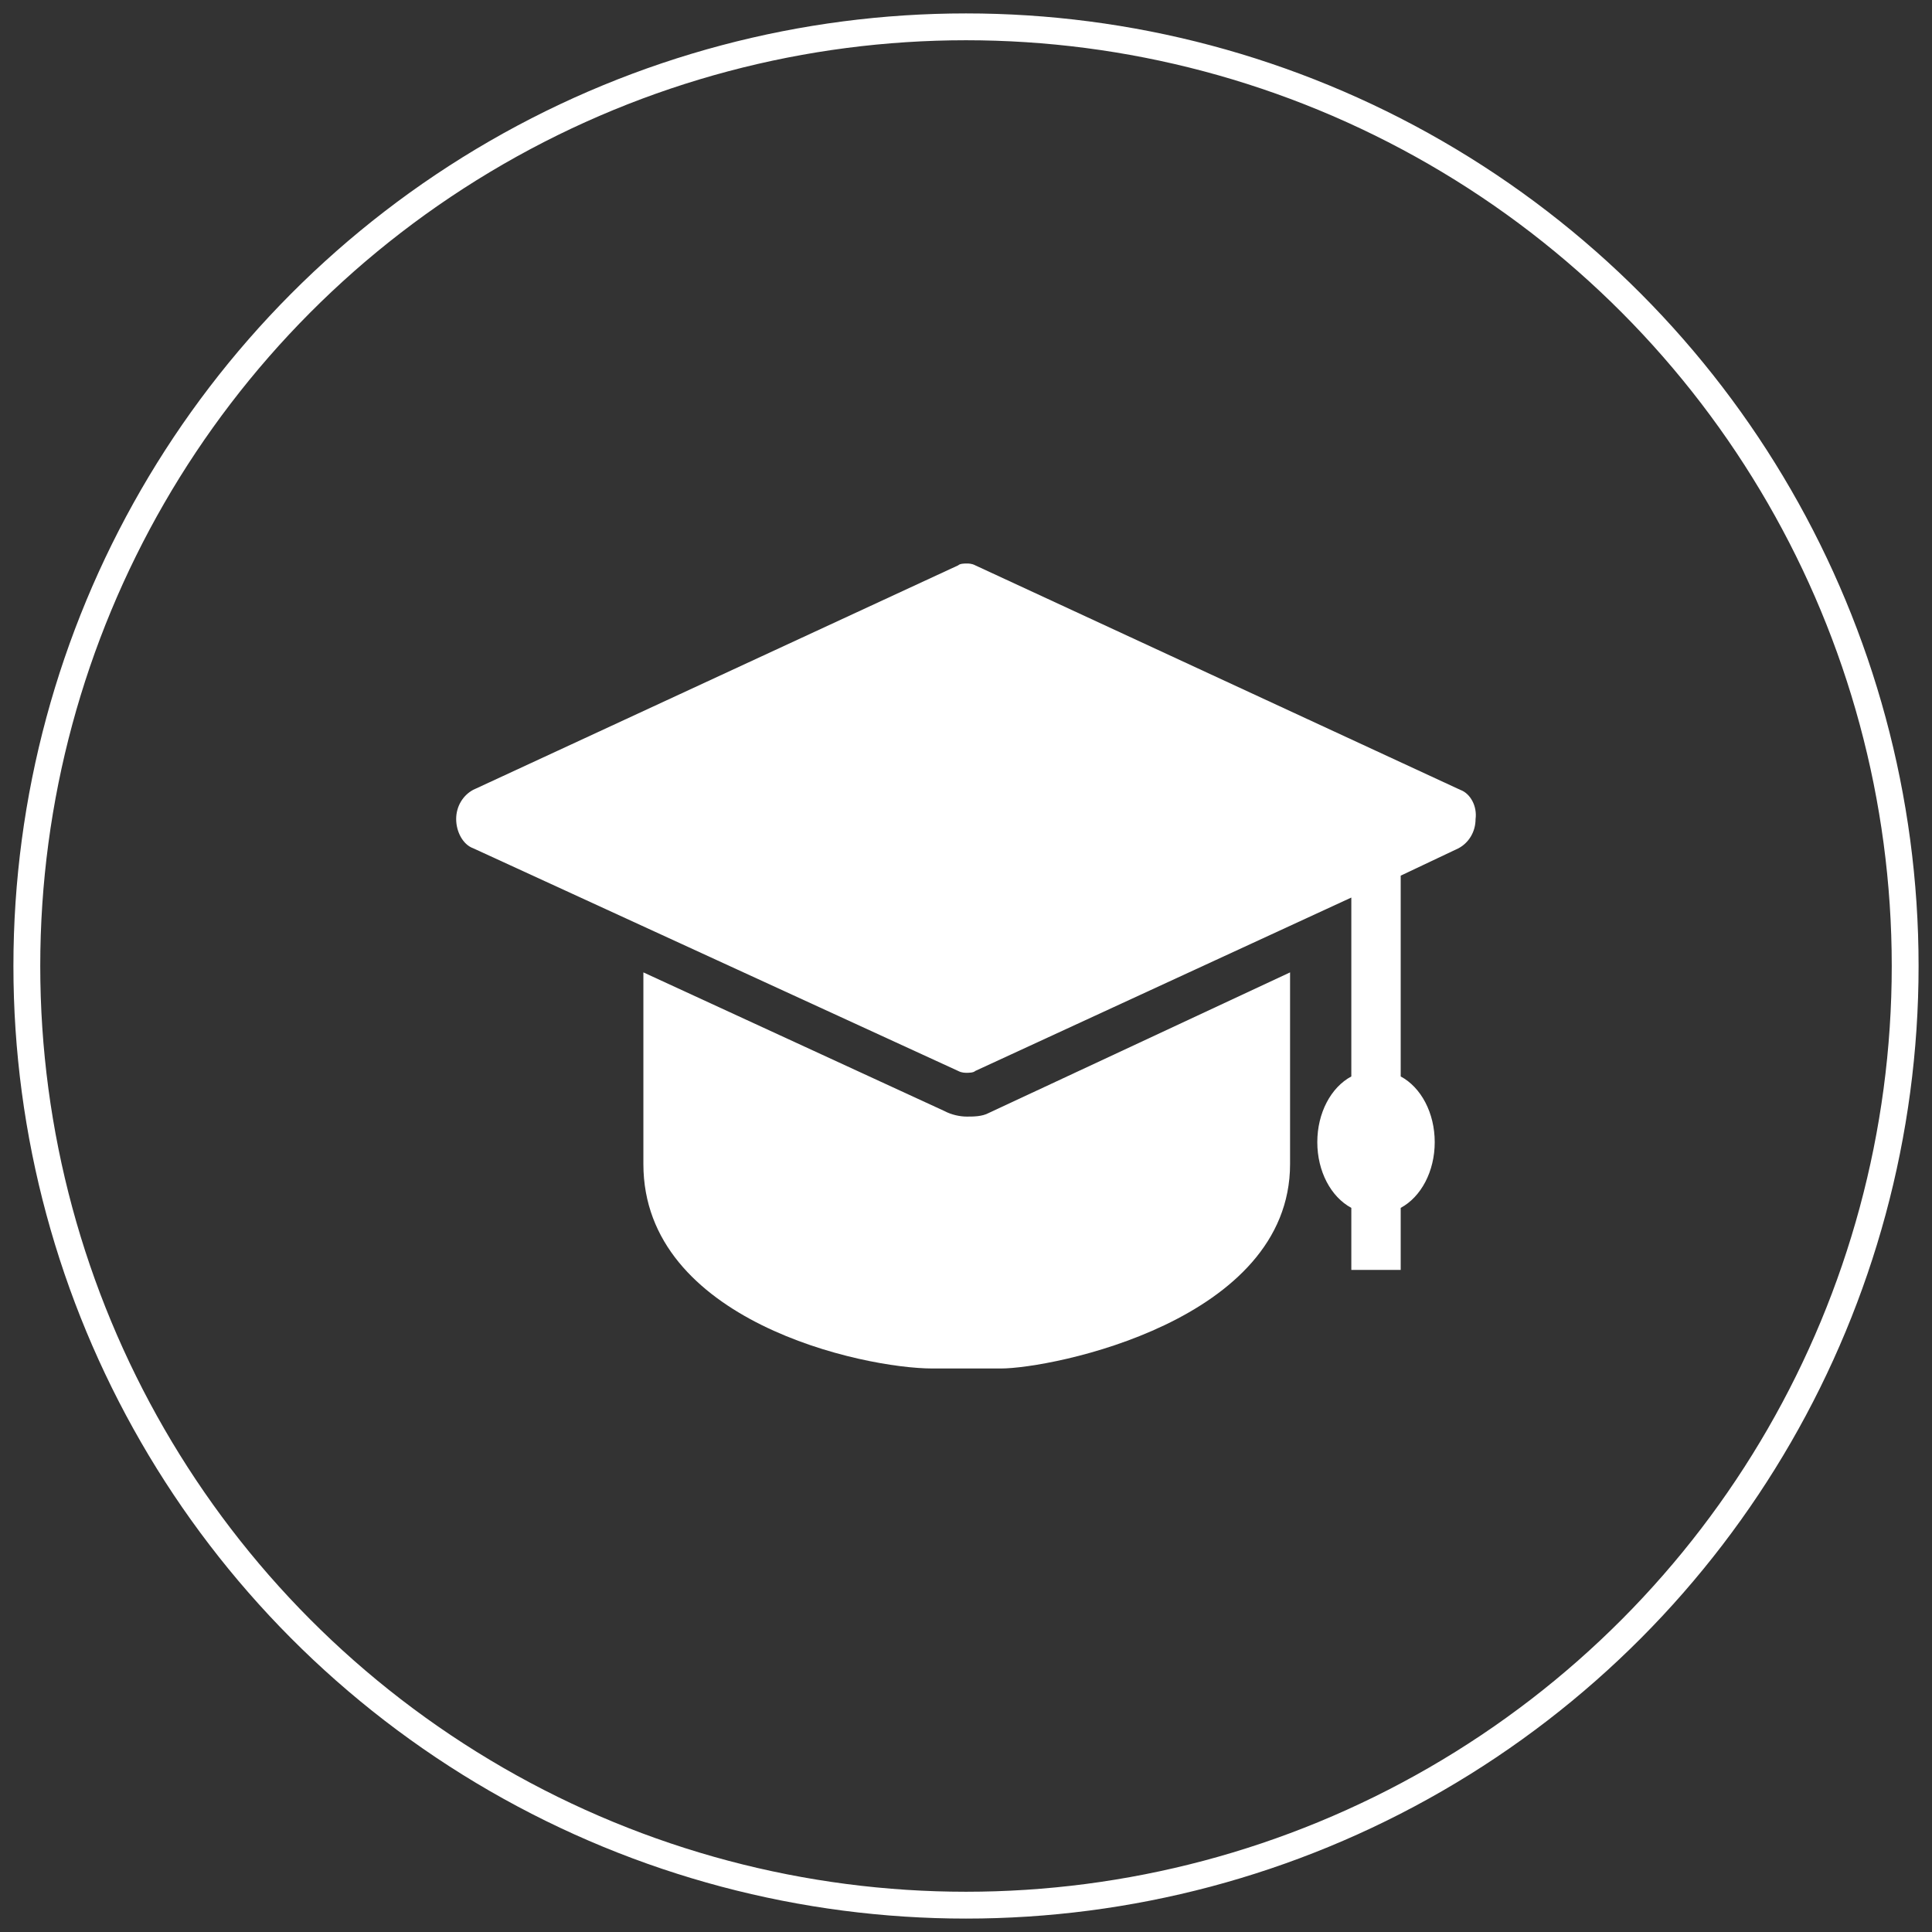
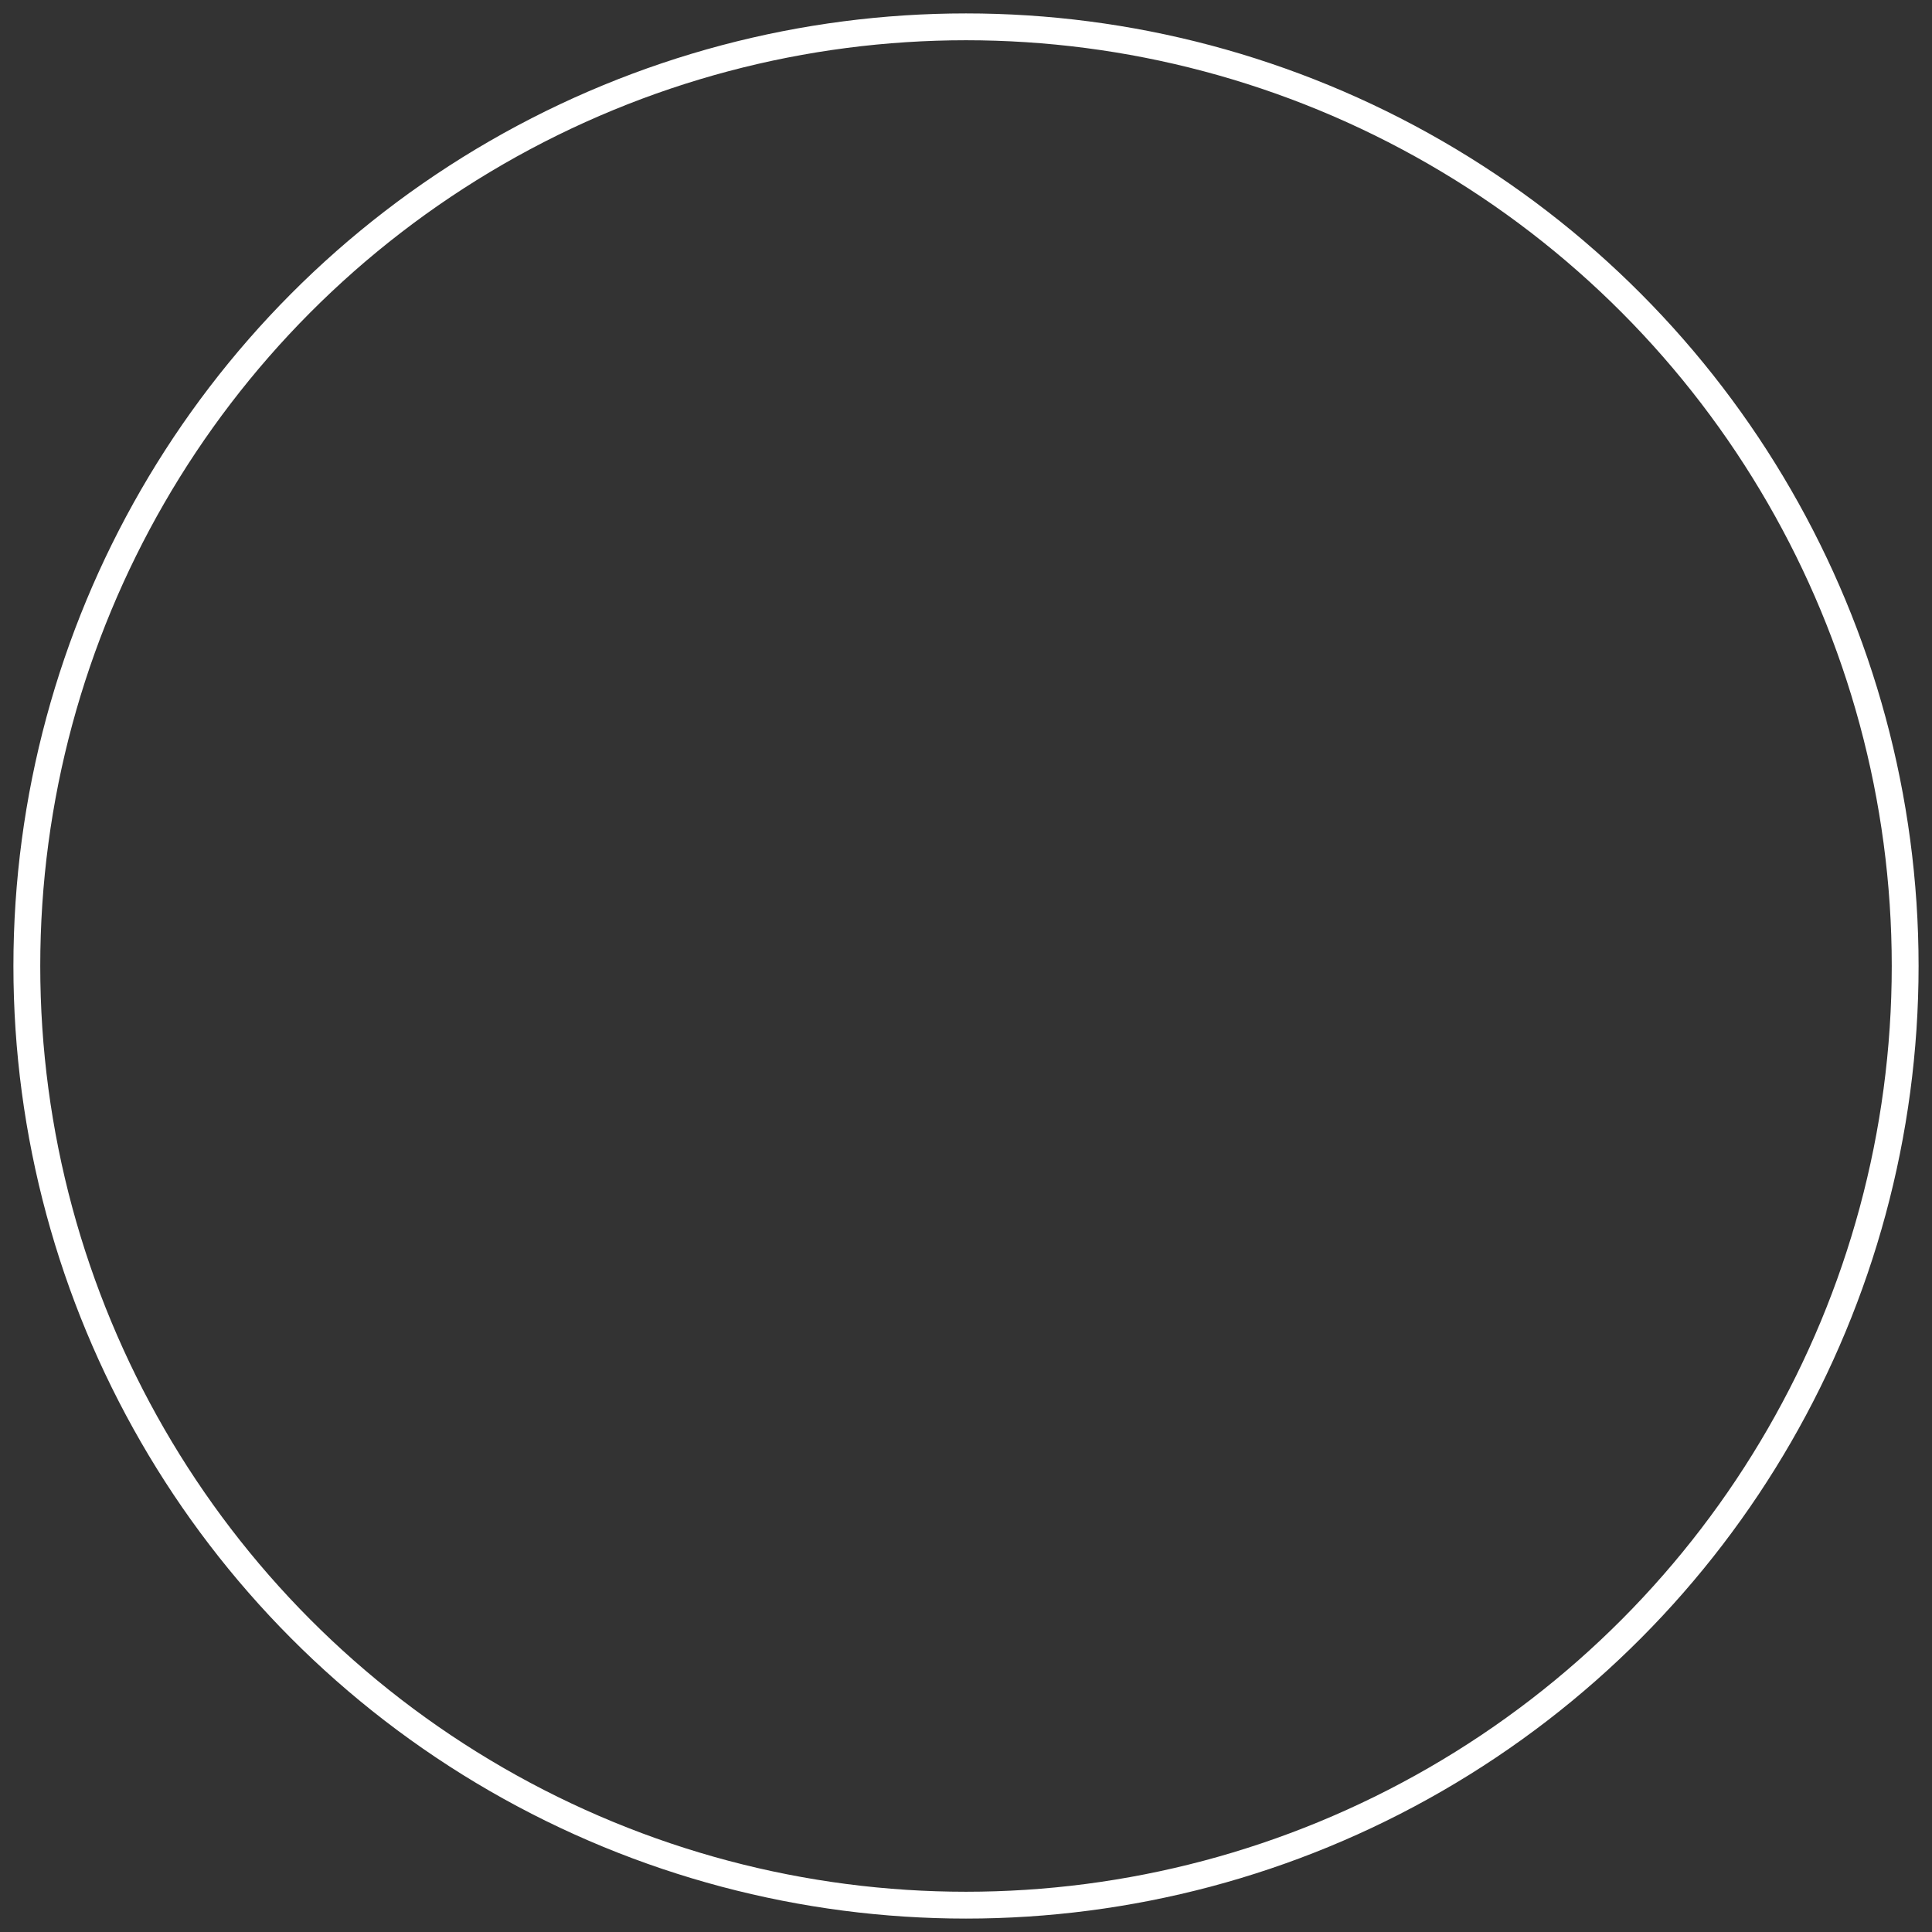
<svg xmlns="http://www.w3.org/2000/svg" width="72px" height="72px" viewBox="0 0 72 72" version="1.1">
  <rect x="0" y="0" width="72" height="72" fill="#333333" stroke="none" />
  <title>Group 8</title>
  <desc>Created with Sketch.</desc>
  <defs />
  <g id="Page-1" stroke="none" stroke-width="1" fill="none" fill-rule="evenodd">
    <g id="优势pc" transform="translate(-932, -2579)">
      <g id="Group-8" transform="translate(933, 2580)" stroke="#FFFFFF">
        <circle id="Oval-6" cx="35" cy="35" r="35" />
      </g>
-       <path d="M986.419,2608.435 L968.344,2600.068 C968.217,2600 968.09,2600 968.027,2600 C967.963,2600 967.773,2600 967.71,2600.068 L949.634,2608.435 C949.254,2608.639 949,2609.048 949,2609.524 C949,2610 949.254,2610.476 949.634,2610.612 L967.71,2618.912 C967.837,2618.98 967.963,2618.98 968.027,2618.98 C968.09,2618.98 968.281,2618.98 968.344,2618.912 L982.36,2612.449 L982.36,2619.116 C981.599,2619.524 981.092,2620.476 981.092,2621.565 C981.092,2622.653 981.599,2623.605 982.36,2624.014 L982.36,2626.327 L984.2,2626.327 L984.2,2624.014 C984.961,2623.605 985.468,2622.653 985.468,2621.565 C985.468,2620.476 984.961,2619.524 984.2,2619.116 L984.2,2611.633 L986.356,2610.612 C986.737,2610.408 986.99,2610 986.99,2609.524 C987.054,2609.048 986.8,2608.571 986.419,2608.435 L986.419,2608.435 Z M968.027,2620.612 C967.773,2620.612 967.456,2620.544 967.202,2620.408 L955.977,2615.238 L955.977,2622.381 C955.977,2628.231 964.158,2630 966.758,2630 L969.295,2630 C971.198,2630 980.077,2628.231 980.077,2622.381 L980.077,2615.238 L968.851,2620.476 C968.598,2620.612 968.281,2620.612 968.027,2620.612 L968.027,2620.612 Z" id="博士帽" fill="#FFFFFF" />
    </g>
  </g>
</svg>